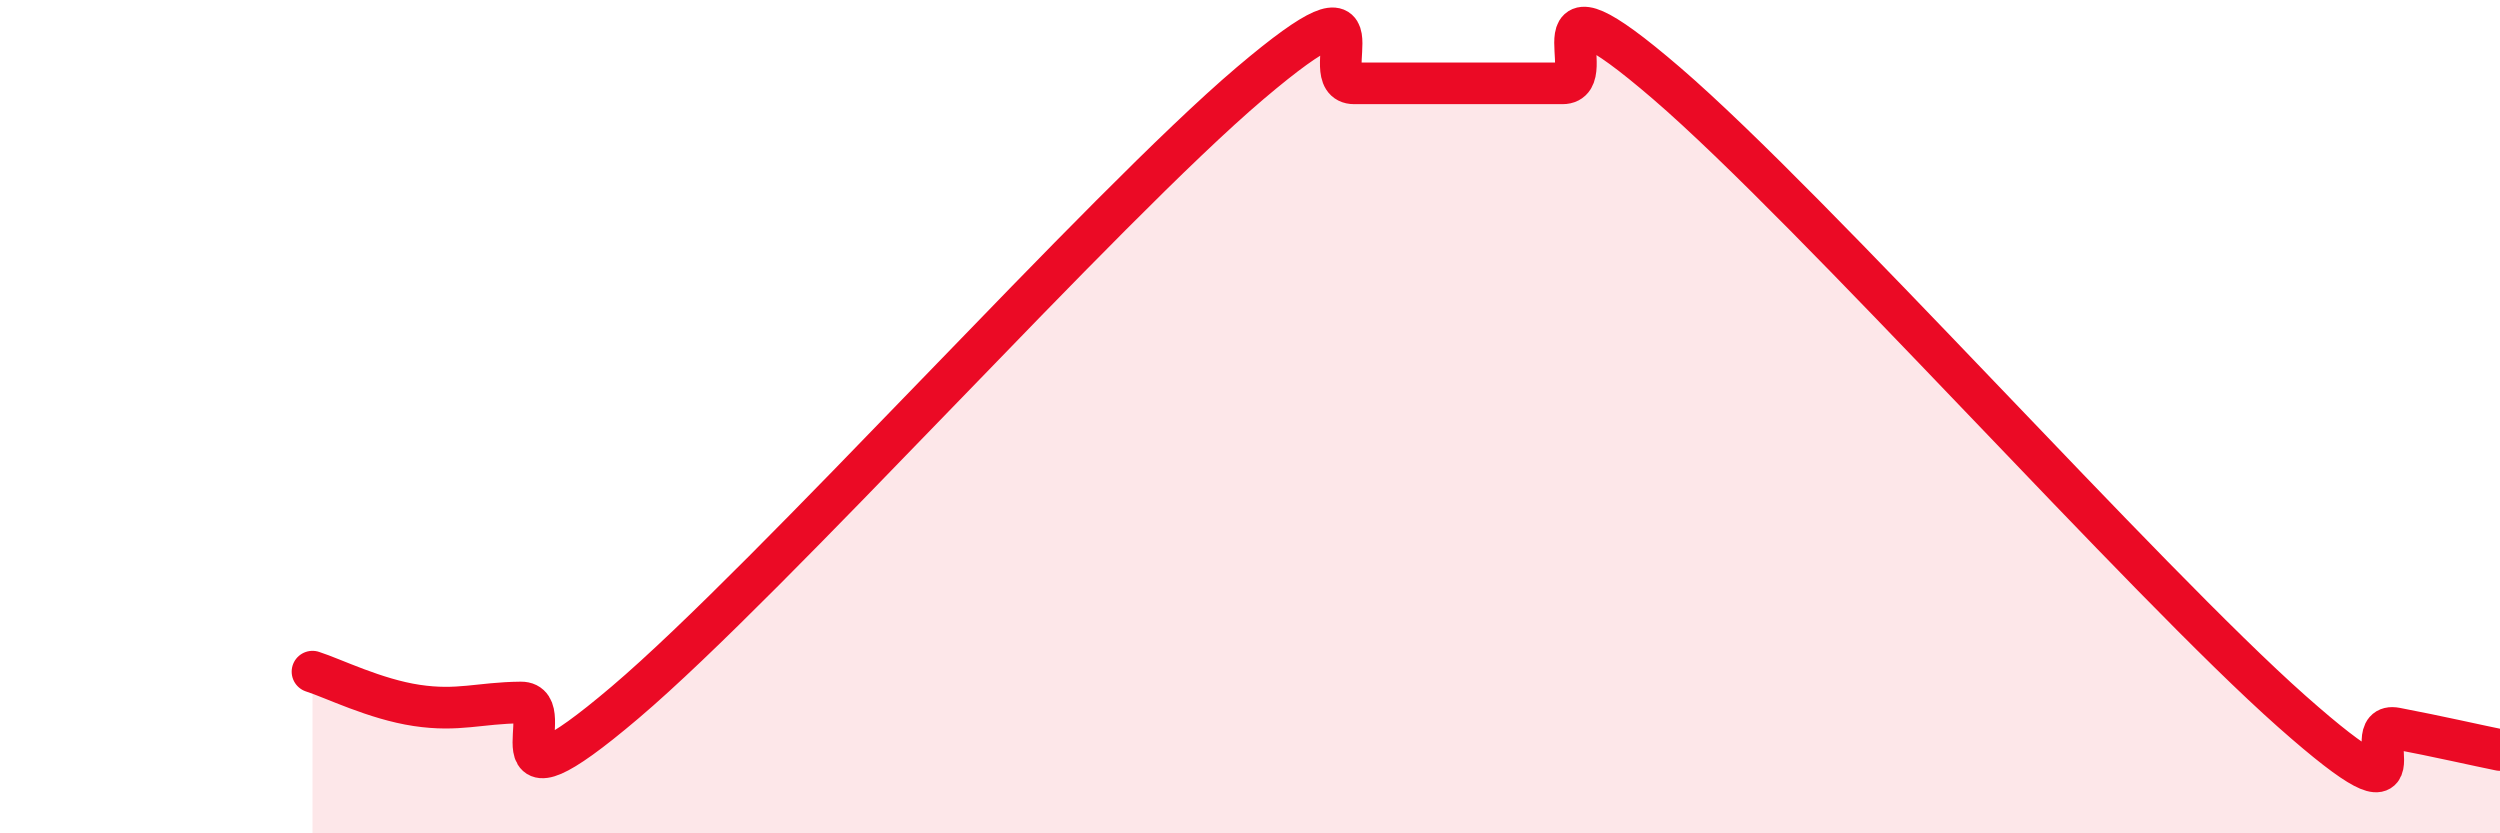
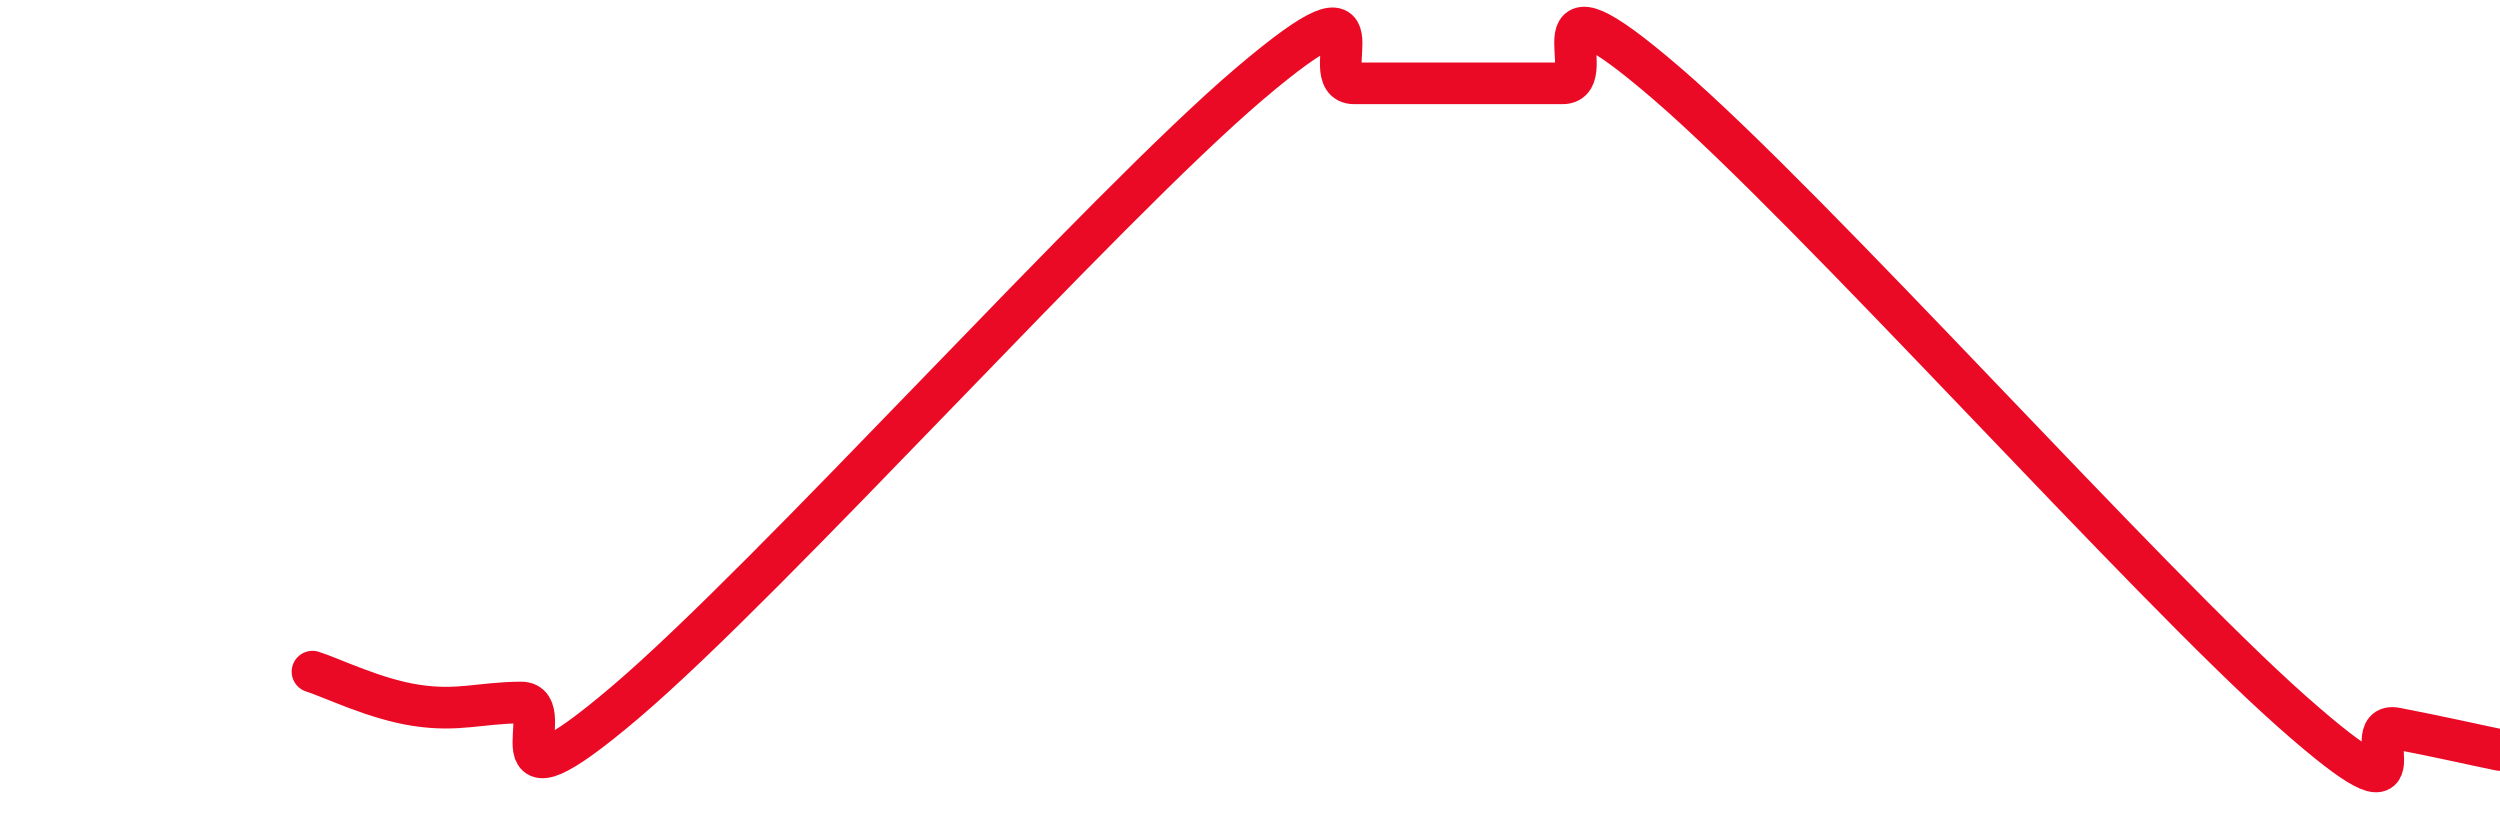
<svg xmlns="http://www.w3.org/2000/svg" width="60" height="20" viewBox="0 0 60 20">
-   <path d="M 7.5,16.12 C 8,16.28 9,16.78 10,16.93 C 11,17.08 11.5,16.87 12.5,16.86 C 13.5,16.85 11.5,19.83 15,16.86 C 18.5,13.89 26.5,4.97 30,2 C 33.5,-0.97 31.5,2 32.5,2 C 33.5,2 34,2 35,2 C 36,2 36.5,2 37.5,2 C 38.5,2 36.5,-1.01 40,2 C 43.5,5.01 51.5,13.97 55,17.07 C 58.5,20.17 56.5,17.29 57.5,17.48 C 58.5,17.67 59.5,17.9 60,18L60 20L7.5 20Z" fill="#EB0A25" opacity="0.1" stroke-linecap="round" stroke-linejoin="round" />
  <path d="M 7.5,16.12 C 8,16.28 9,16.78 10,16.93 C 11,17.08 11.5,16.87 12.5,16.86 C 13.5,16.85 11.5,19.83 15,16.86 C 18.5,13.89 26.5,4.97 30,2 C 33.5,-0.97 31.5,2 32.5,2 C 33.5,2 34,2 35,2 C 36,2 36.5,2 37.5,2 C 38.5,2 36.5,-1.01 40,2 C 43.5,5.01 51.5,13.97 55,17.07 C 58.5,20.17 56.5,17.29 57.5,17.48 C 58.5,17.67 59.5,17.9 60,18" stroke="#EB0A25" stroke-width="1" fill="none" stroke-linecap="round" stroke-linejoin="round" />
</svg>